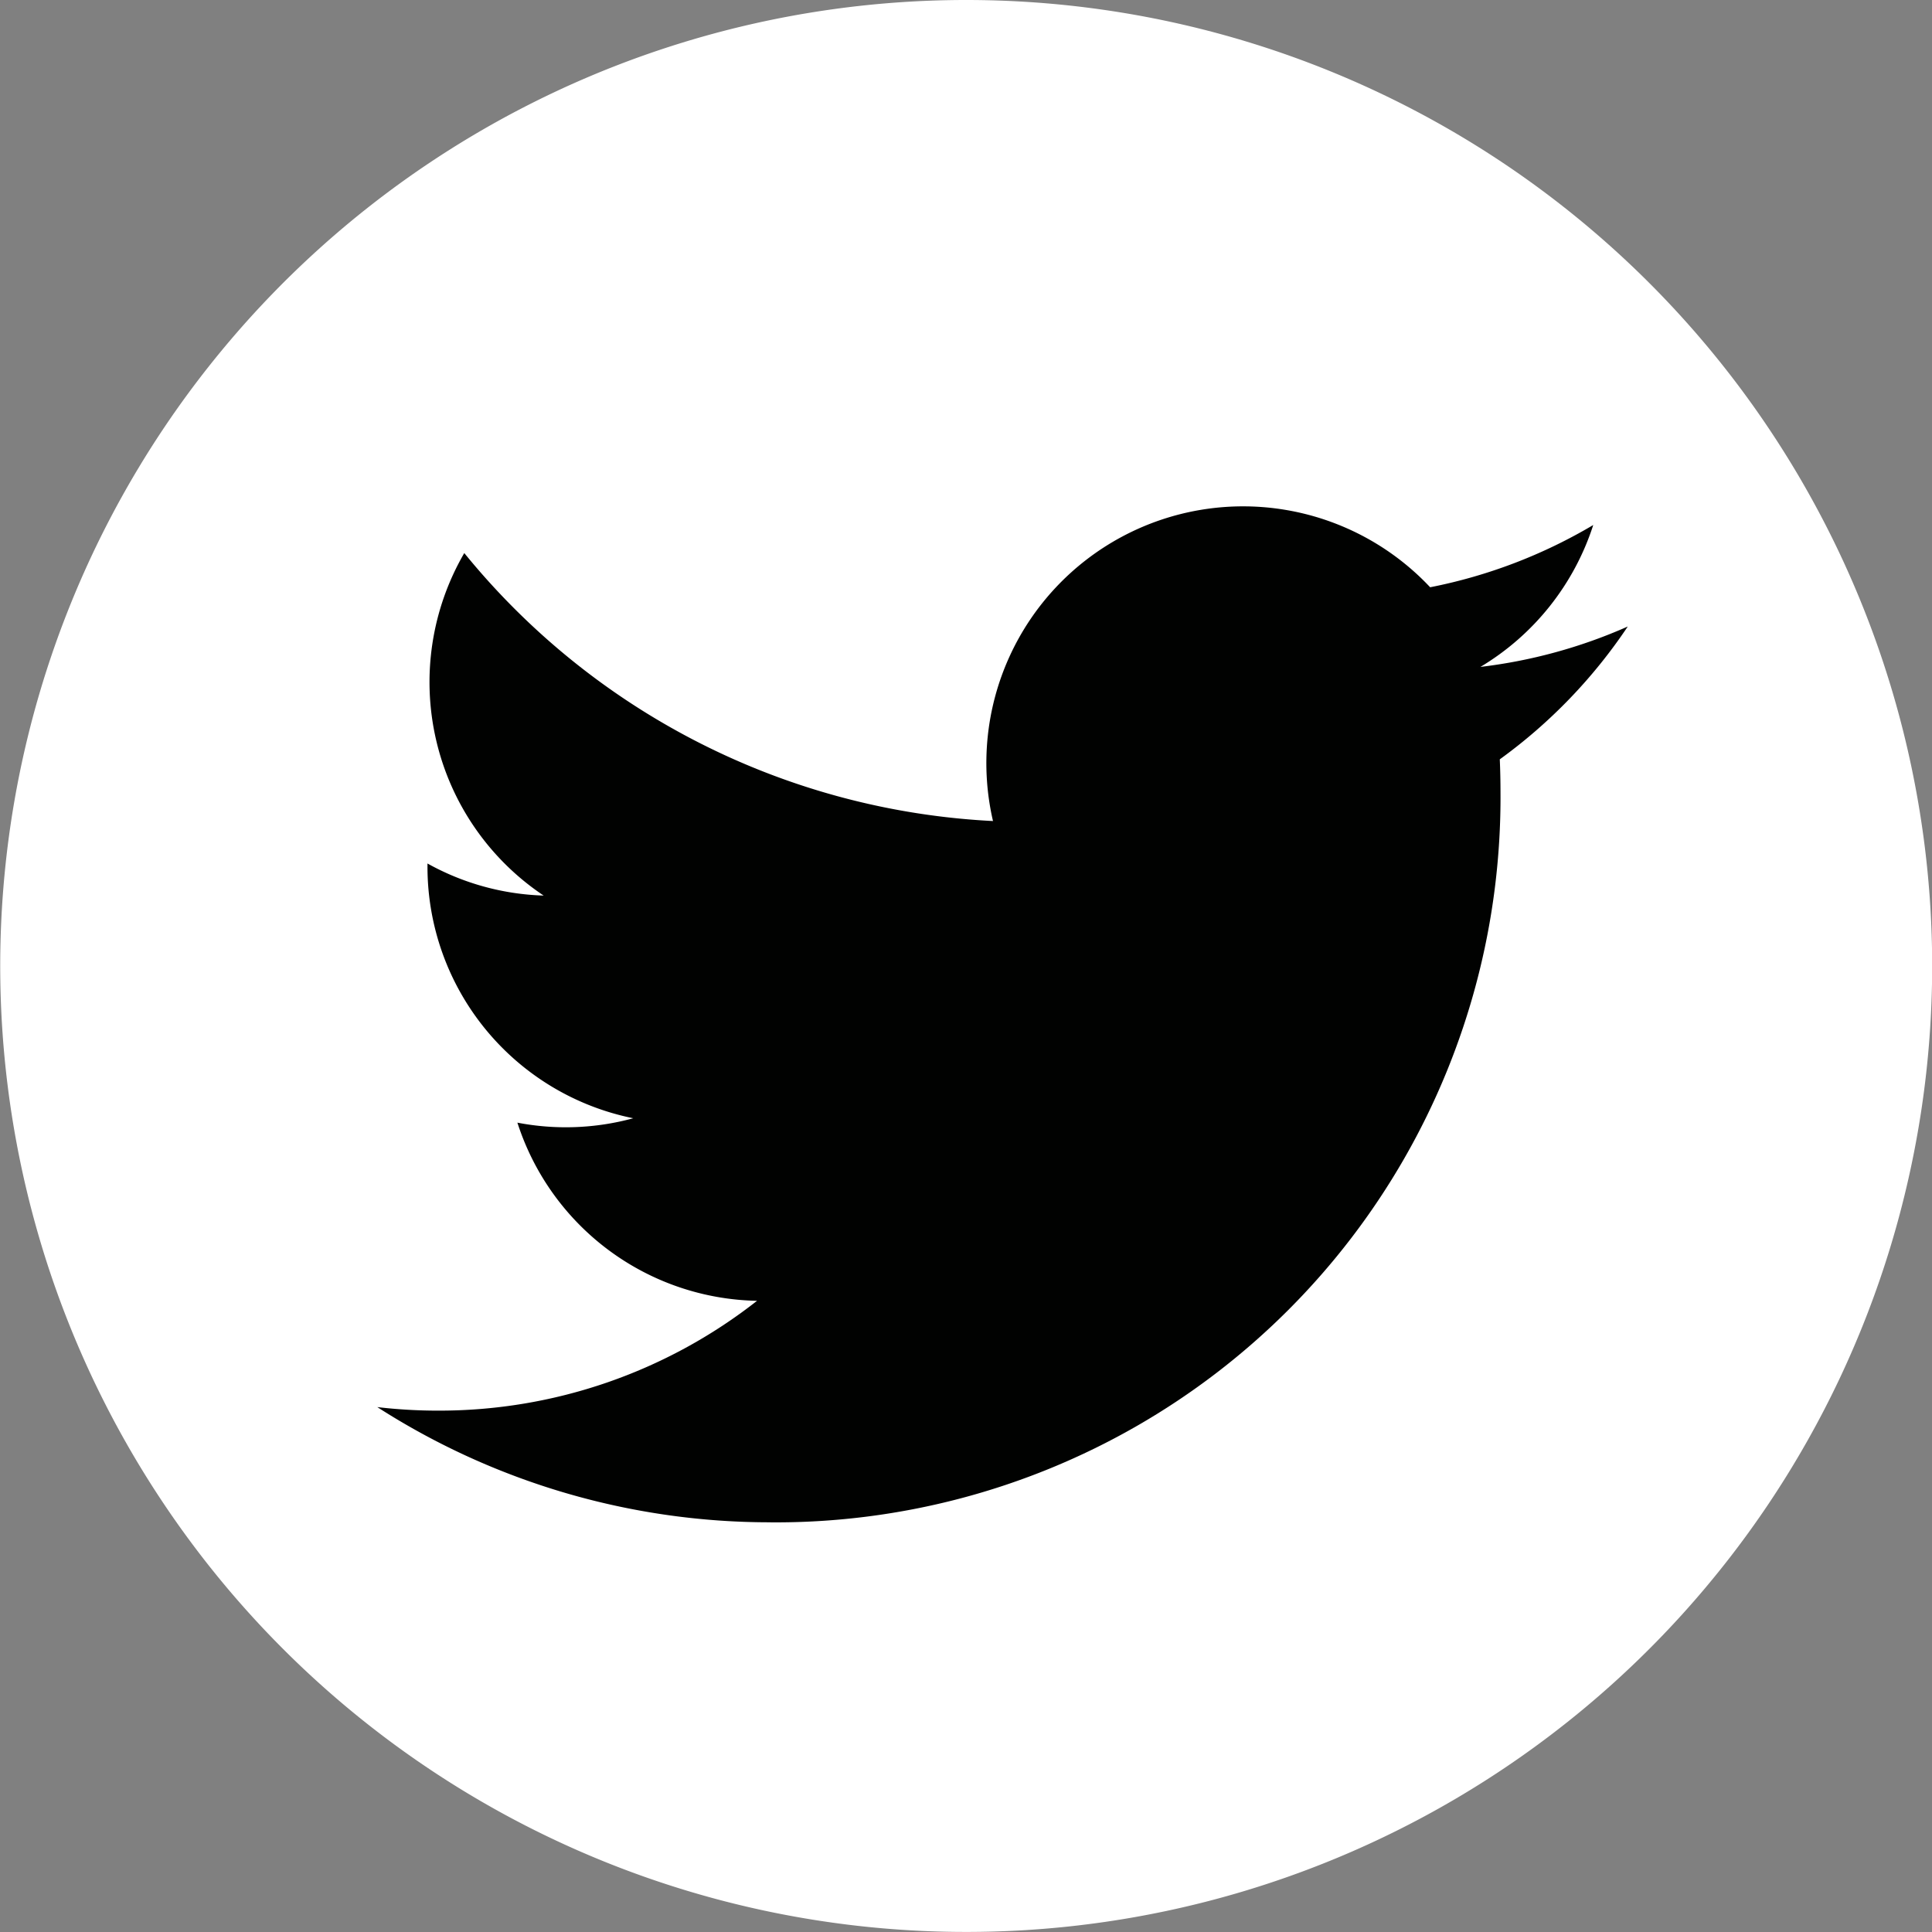
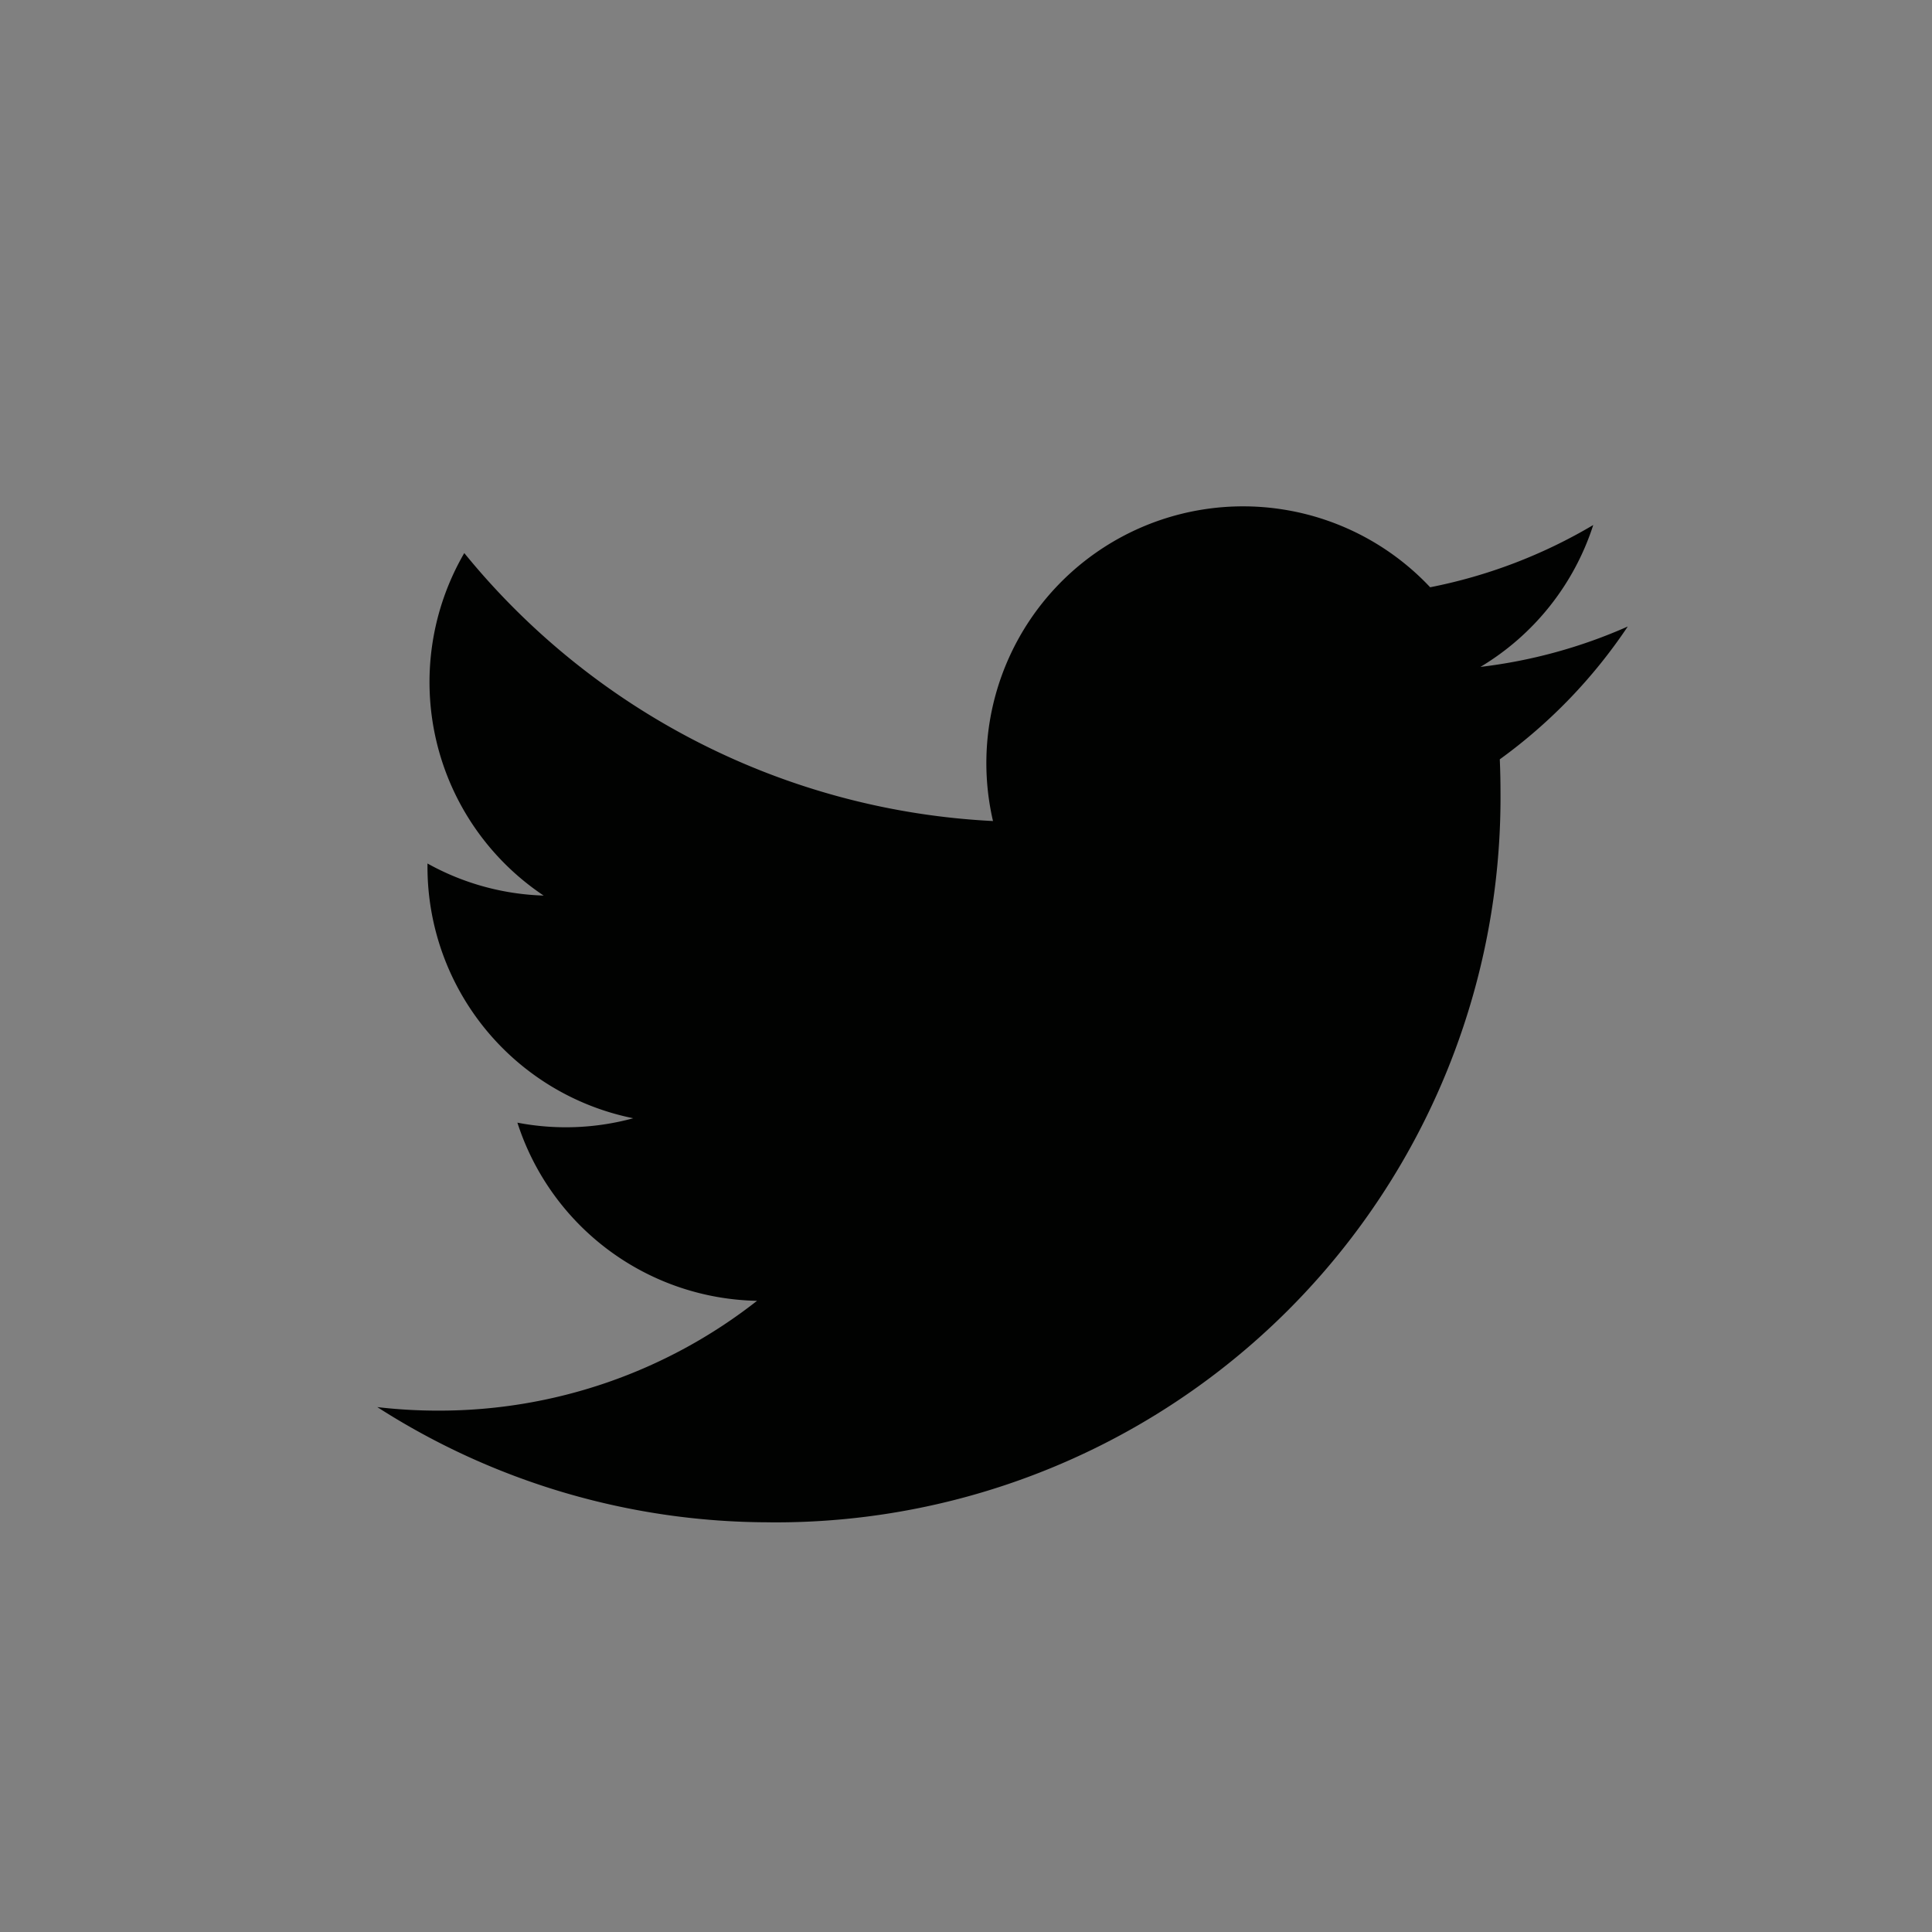
<svg xmlns="http://www.w3.org/2000/svg" id="Group_21994" data-name="Group 21994" width="35.537" height="35.537" viewBox="0 0 35.537 35.537">
  <rect x="0" y="0" width="35.537" height="35.537" fill="#808080" stroke="none" />
-   <path id="Path_127701" data-name="Path 127701" d="M932.2,17.768A17.768,17.768,0,1,1,914.428,0,17.768,17.768,0,0,1,932.2,17.768" transform="translate(-896.66 0)" fill="#fff" fill-rule="evenodd" />
  <path id="Path_127702" data-name="Path 127702" d="M930.278,54.065A13.333,13.333,0,0,0,943.7,40.64q0-.306-.013-.61a9.6,9.6,0,0,0,2.354-2.443,9.418,9.418,0,0,1-2.71.743,4.735,4.735,0,0,0,2.075-2.61,9.457,9.457,0,0,1-3,1.145,4.722,4.722,0,0,0-8.041,4.3,13.4,13.4,0,0,1-9.725-4.929,4.722,4.722,0,0,0,1.46,6.3,4.684,4.684,0,0,1-2.137-.59c0,.02,0,.039,0,.06a4.72,4.72,0,0,0,3.785,4.626,4.714,4.714,0,0,1-2.131.081,4.724,4.724,0,0,0,4.408,3.277,9.467,9.467,0,0,1-5.86,2.02,9.578,9.578,0,0,1-1.125-.065,13.356,13.356,0,0,0,7.232,2.119" transform="translate(-916.1 -26.063)" fill="#010201" />
</svg>